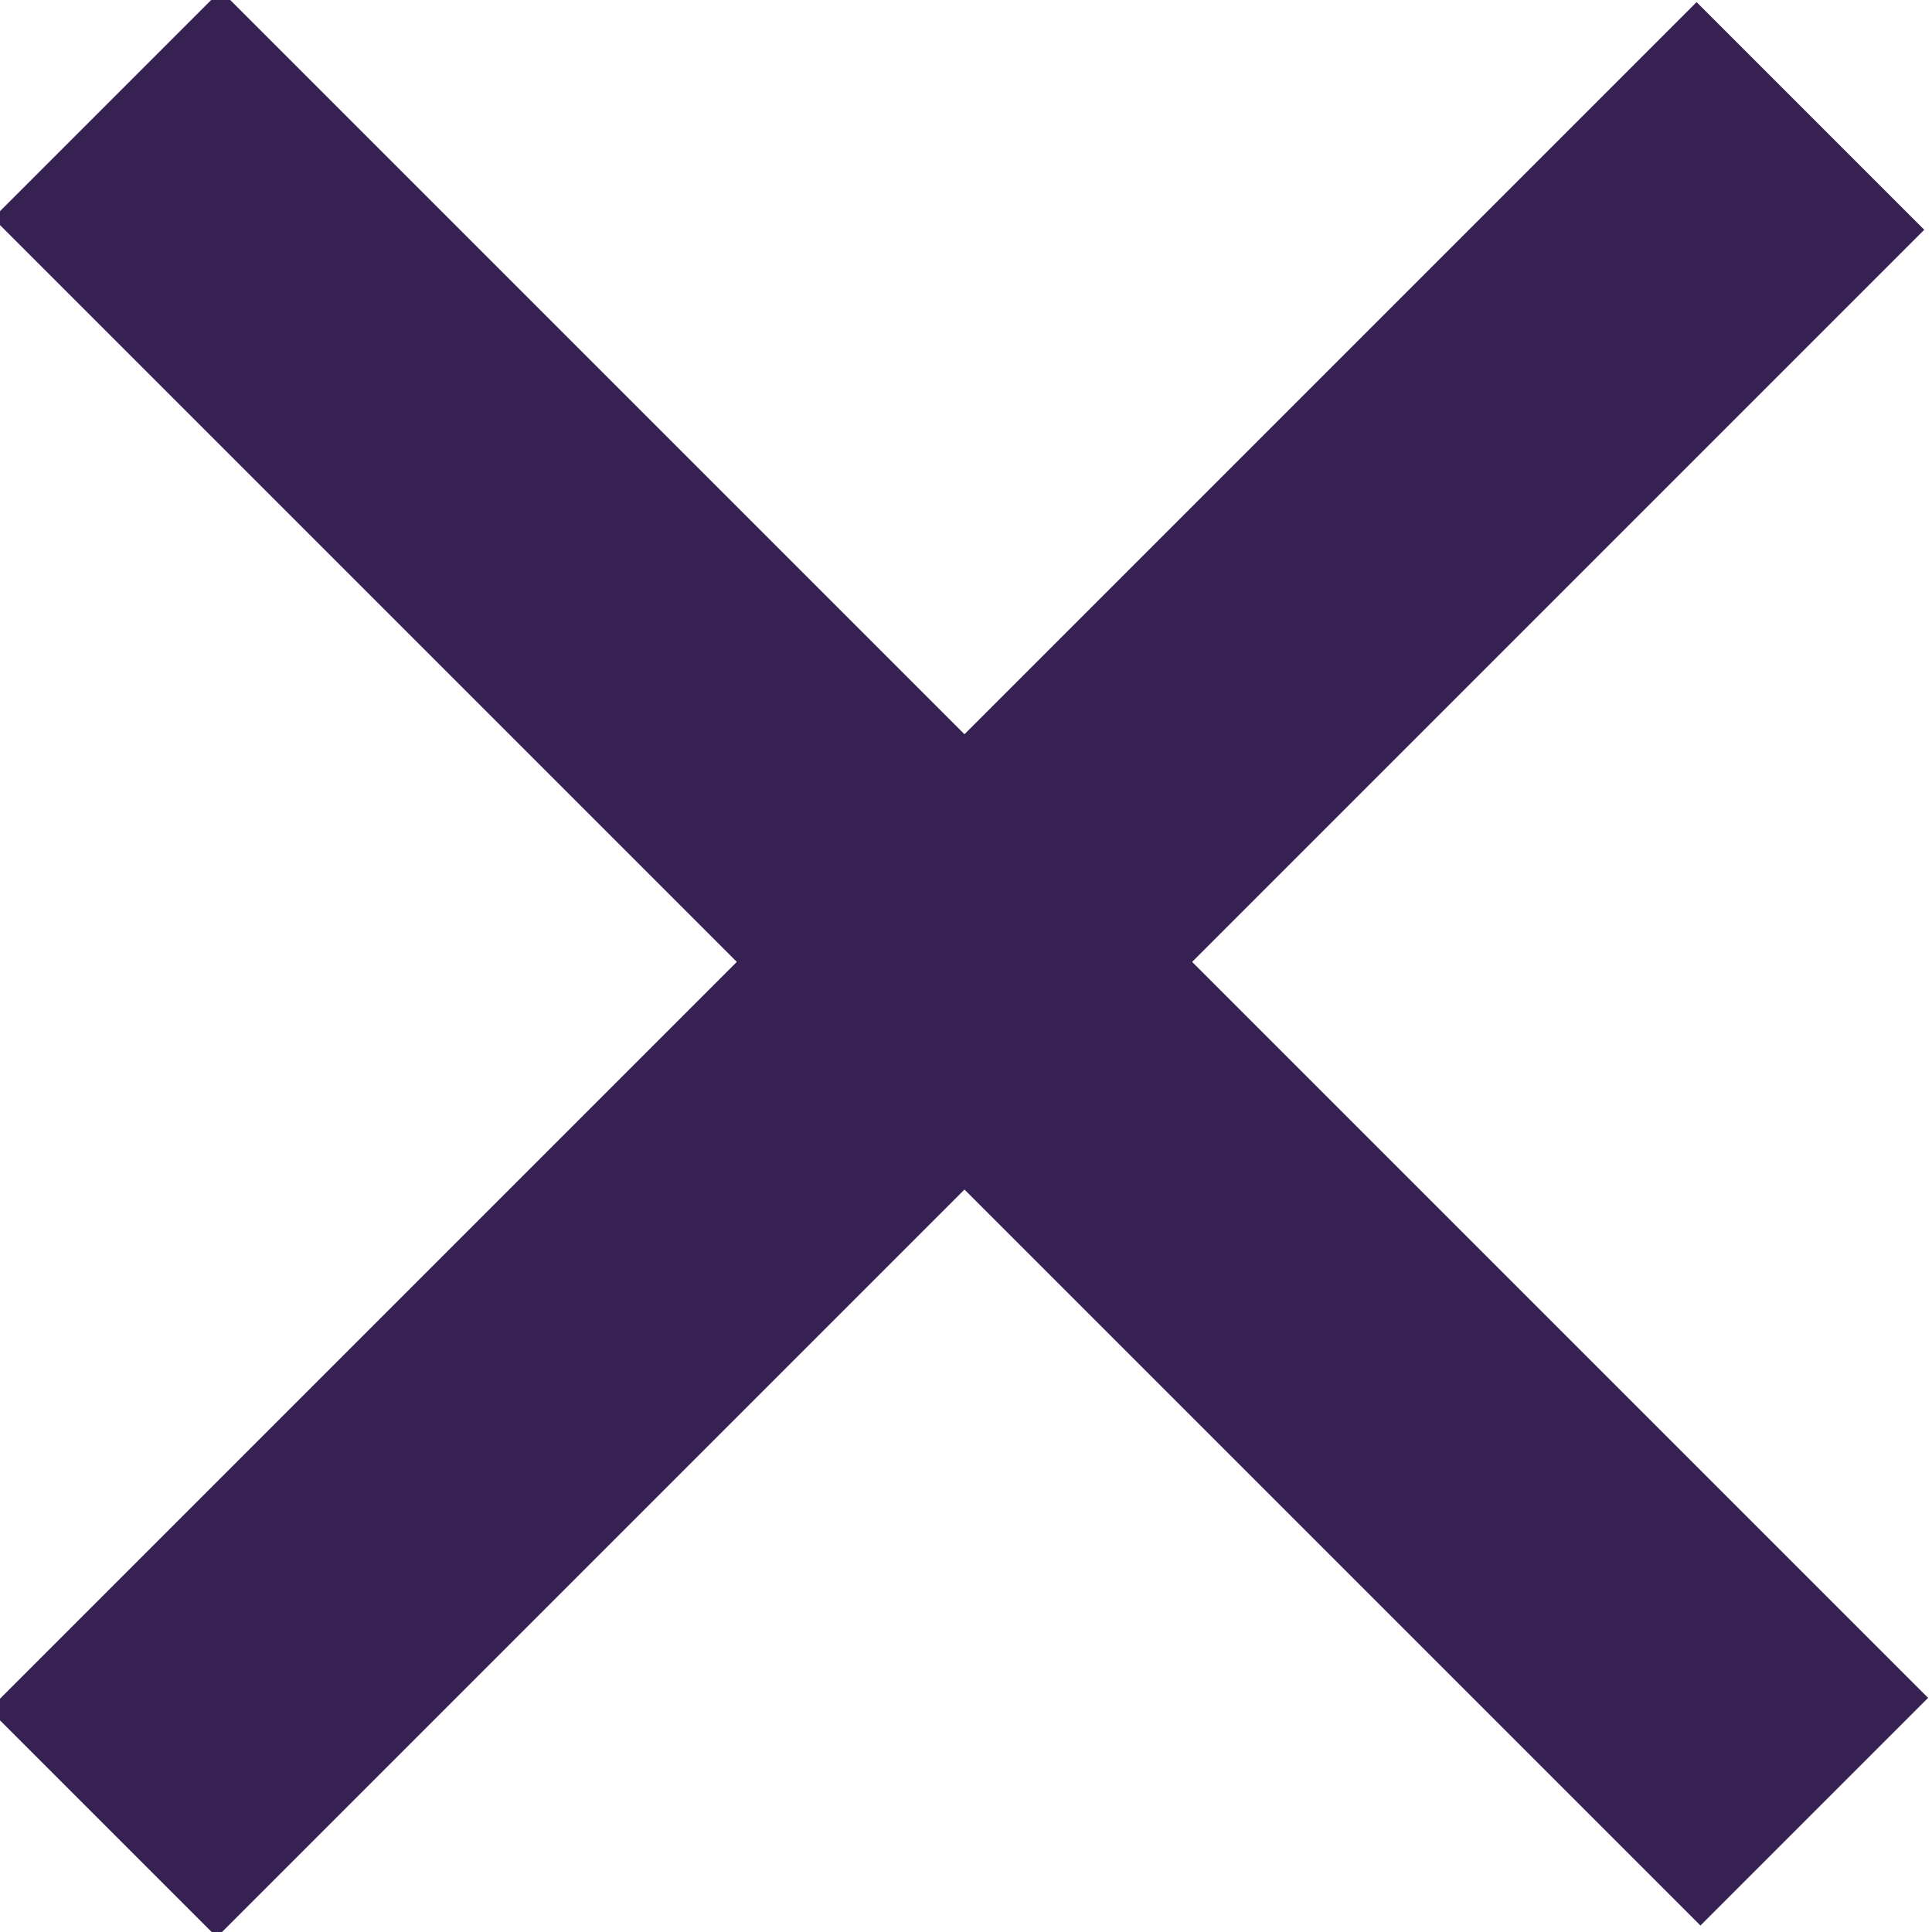
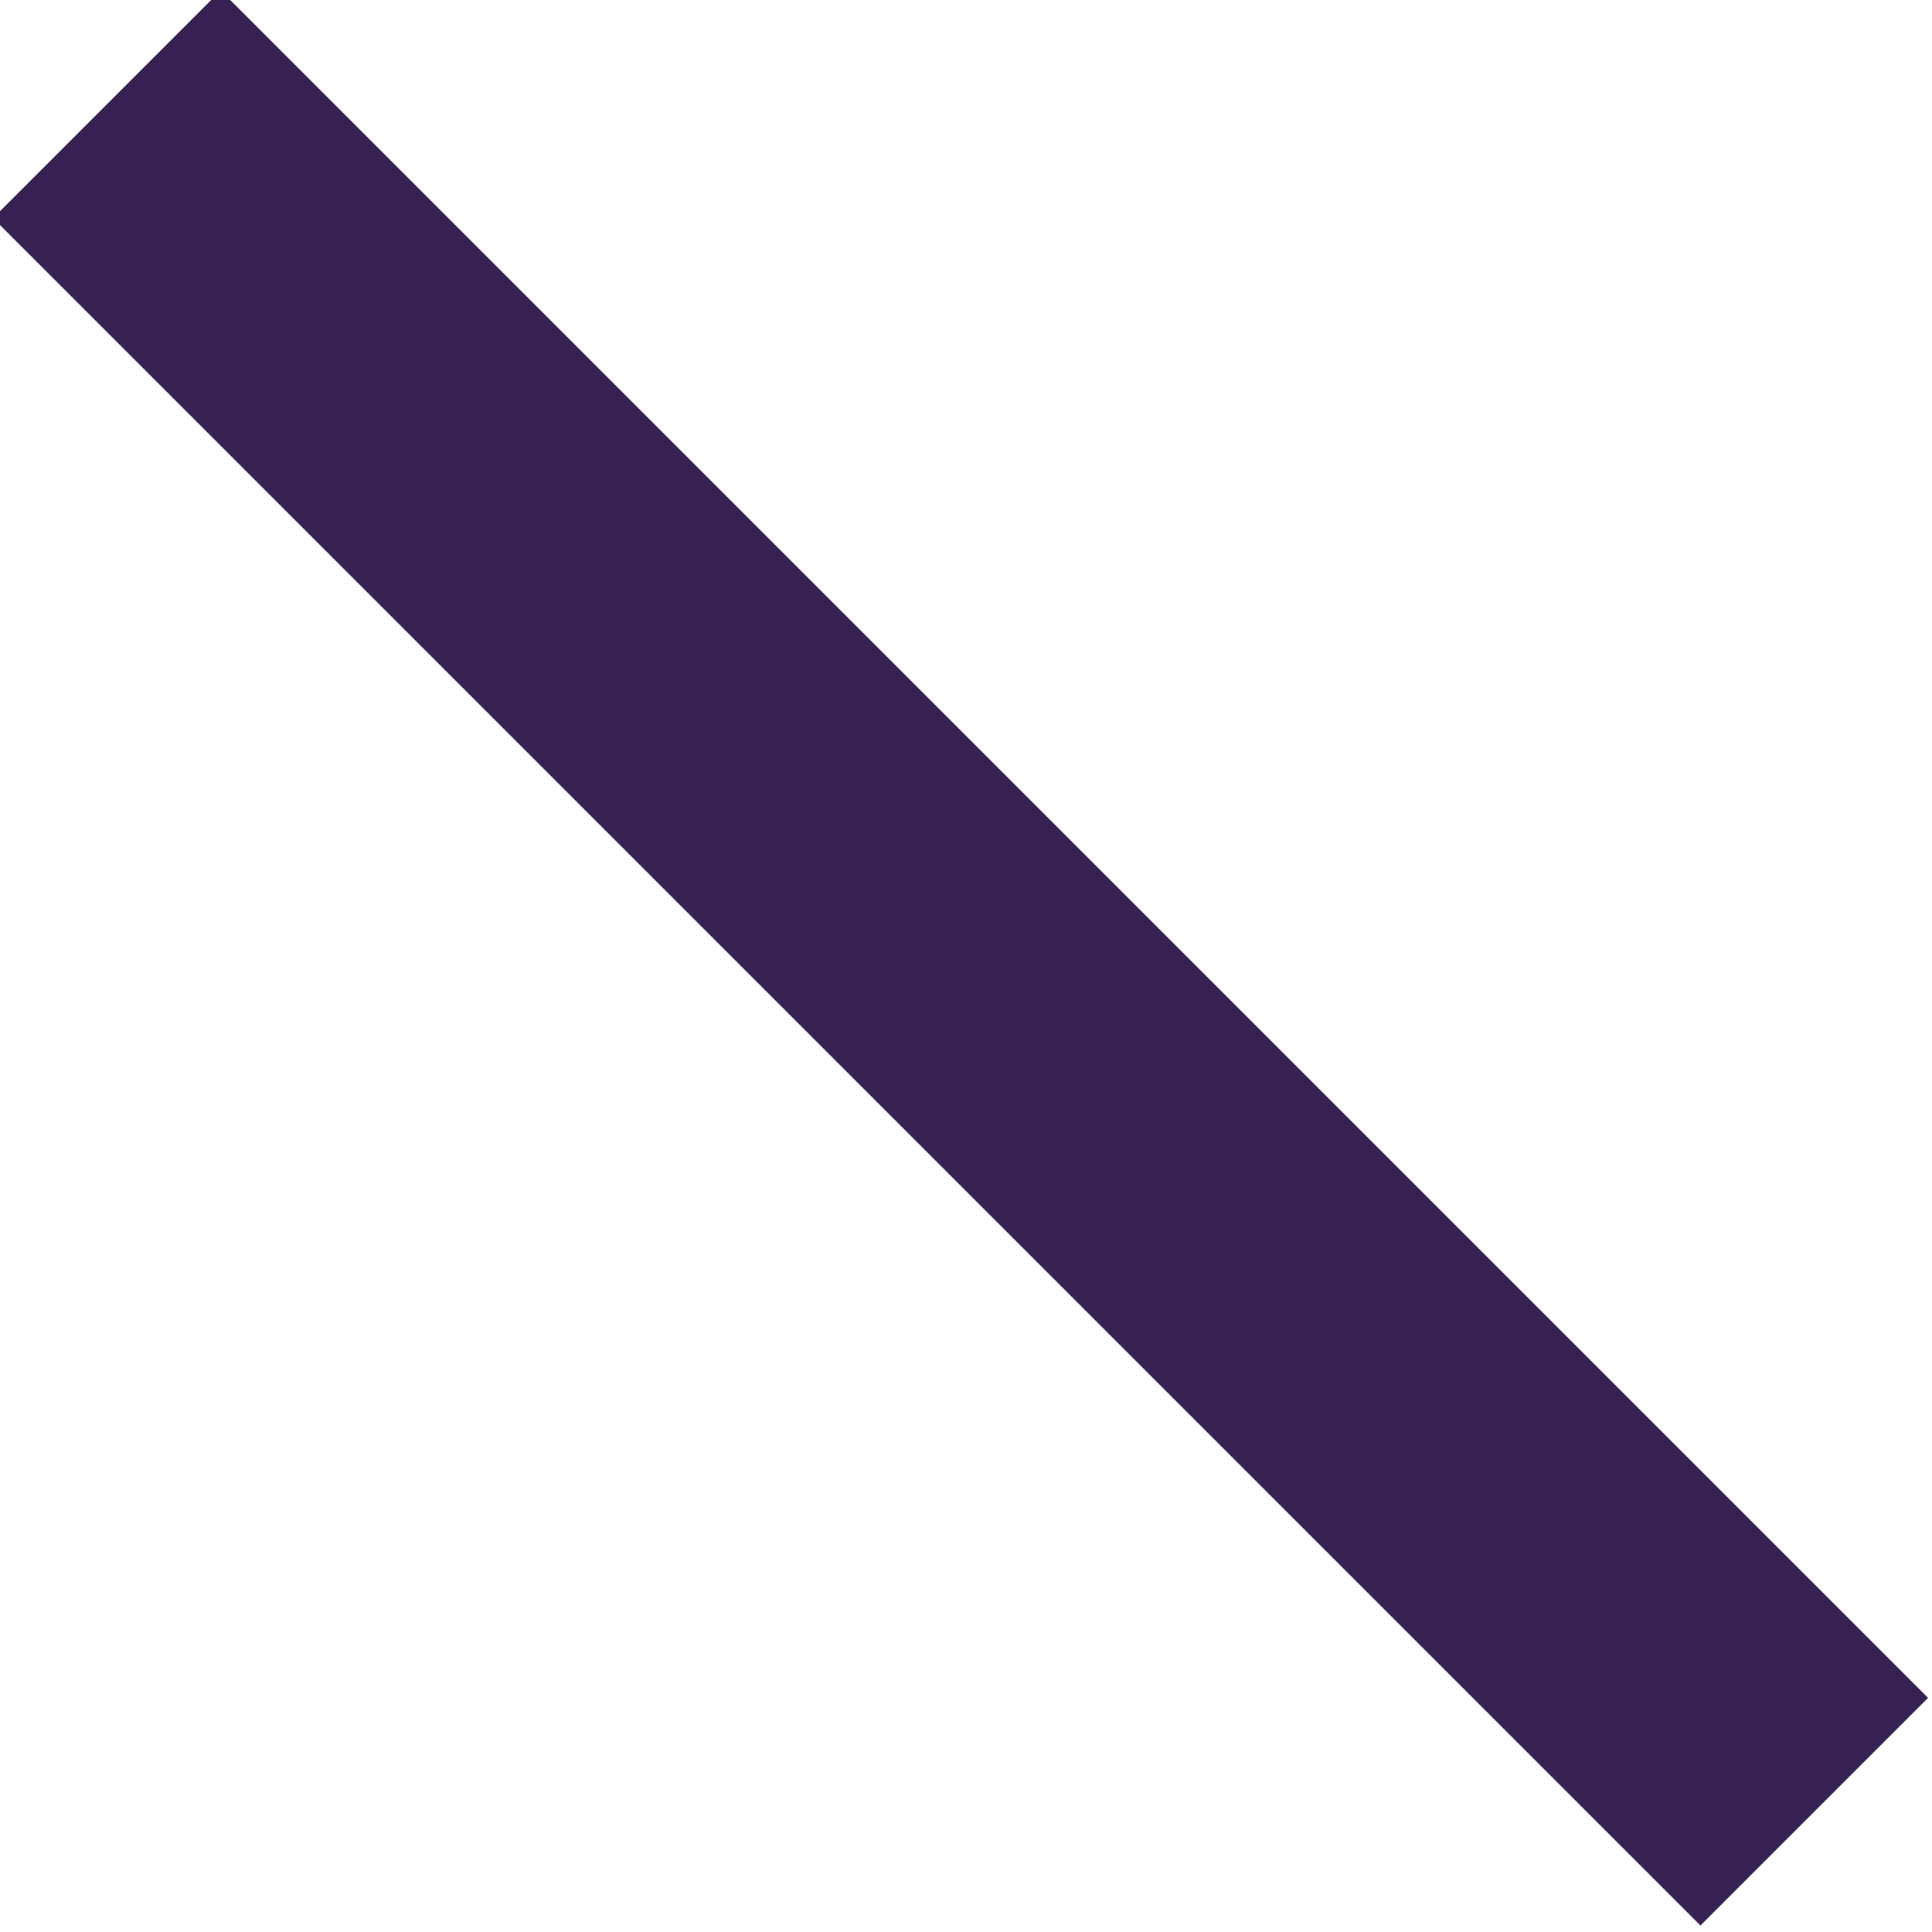
<svg xmlns="http://www.w3.org/2000/svg" version="1.1" id="Layer_1" x="0px" y="0px" viewBox="-291 414.9 12 12" style="enable-background:new -291 414.9 12 12;" xml:space="preserve">
  <style type="text/css">
	.st0{fill:#372052;}
</style>
  <g>
-     <rect x="-286" y="413.4" transform="matrix(-0.707 -0.707 0.707 -0.707 -784.129 517.004)" class="st0" width="2" height="15" />
    <rect x="-286" y="413.4" transform="matrix(0.707 -0.707 0.707 0.707 -381.115 -78.221)" class="st0" width="2" height="15" />
  </g>
</svg>